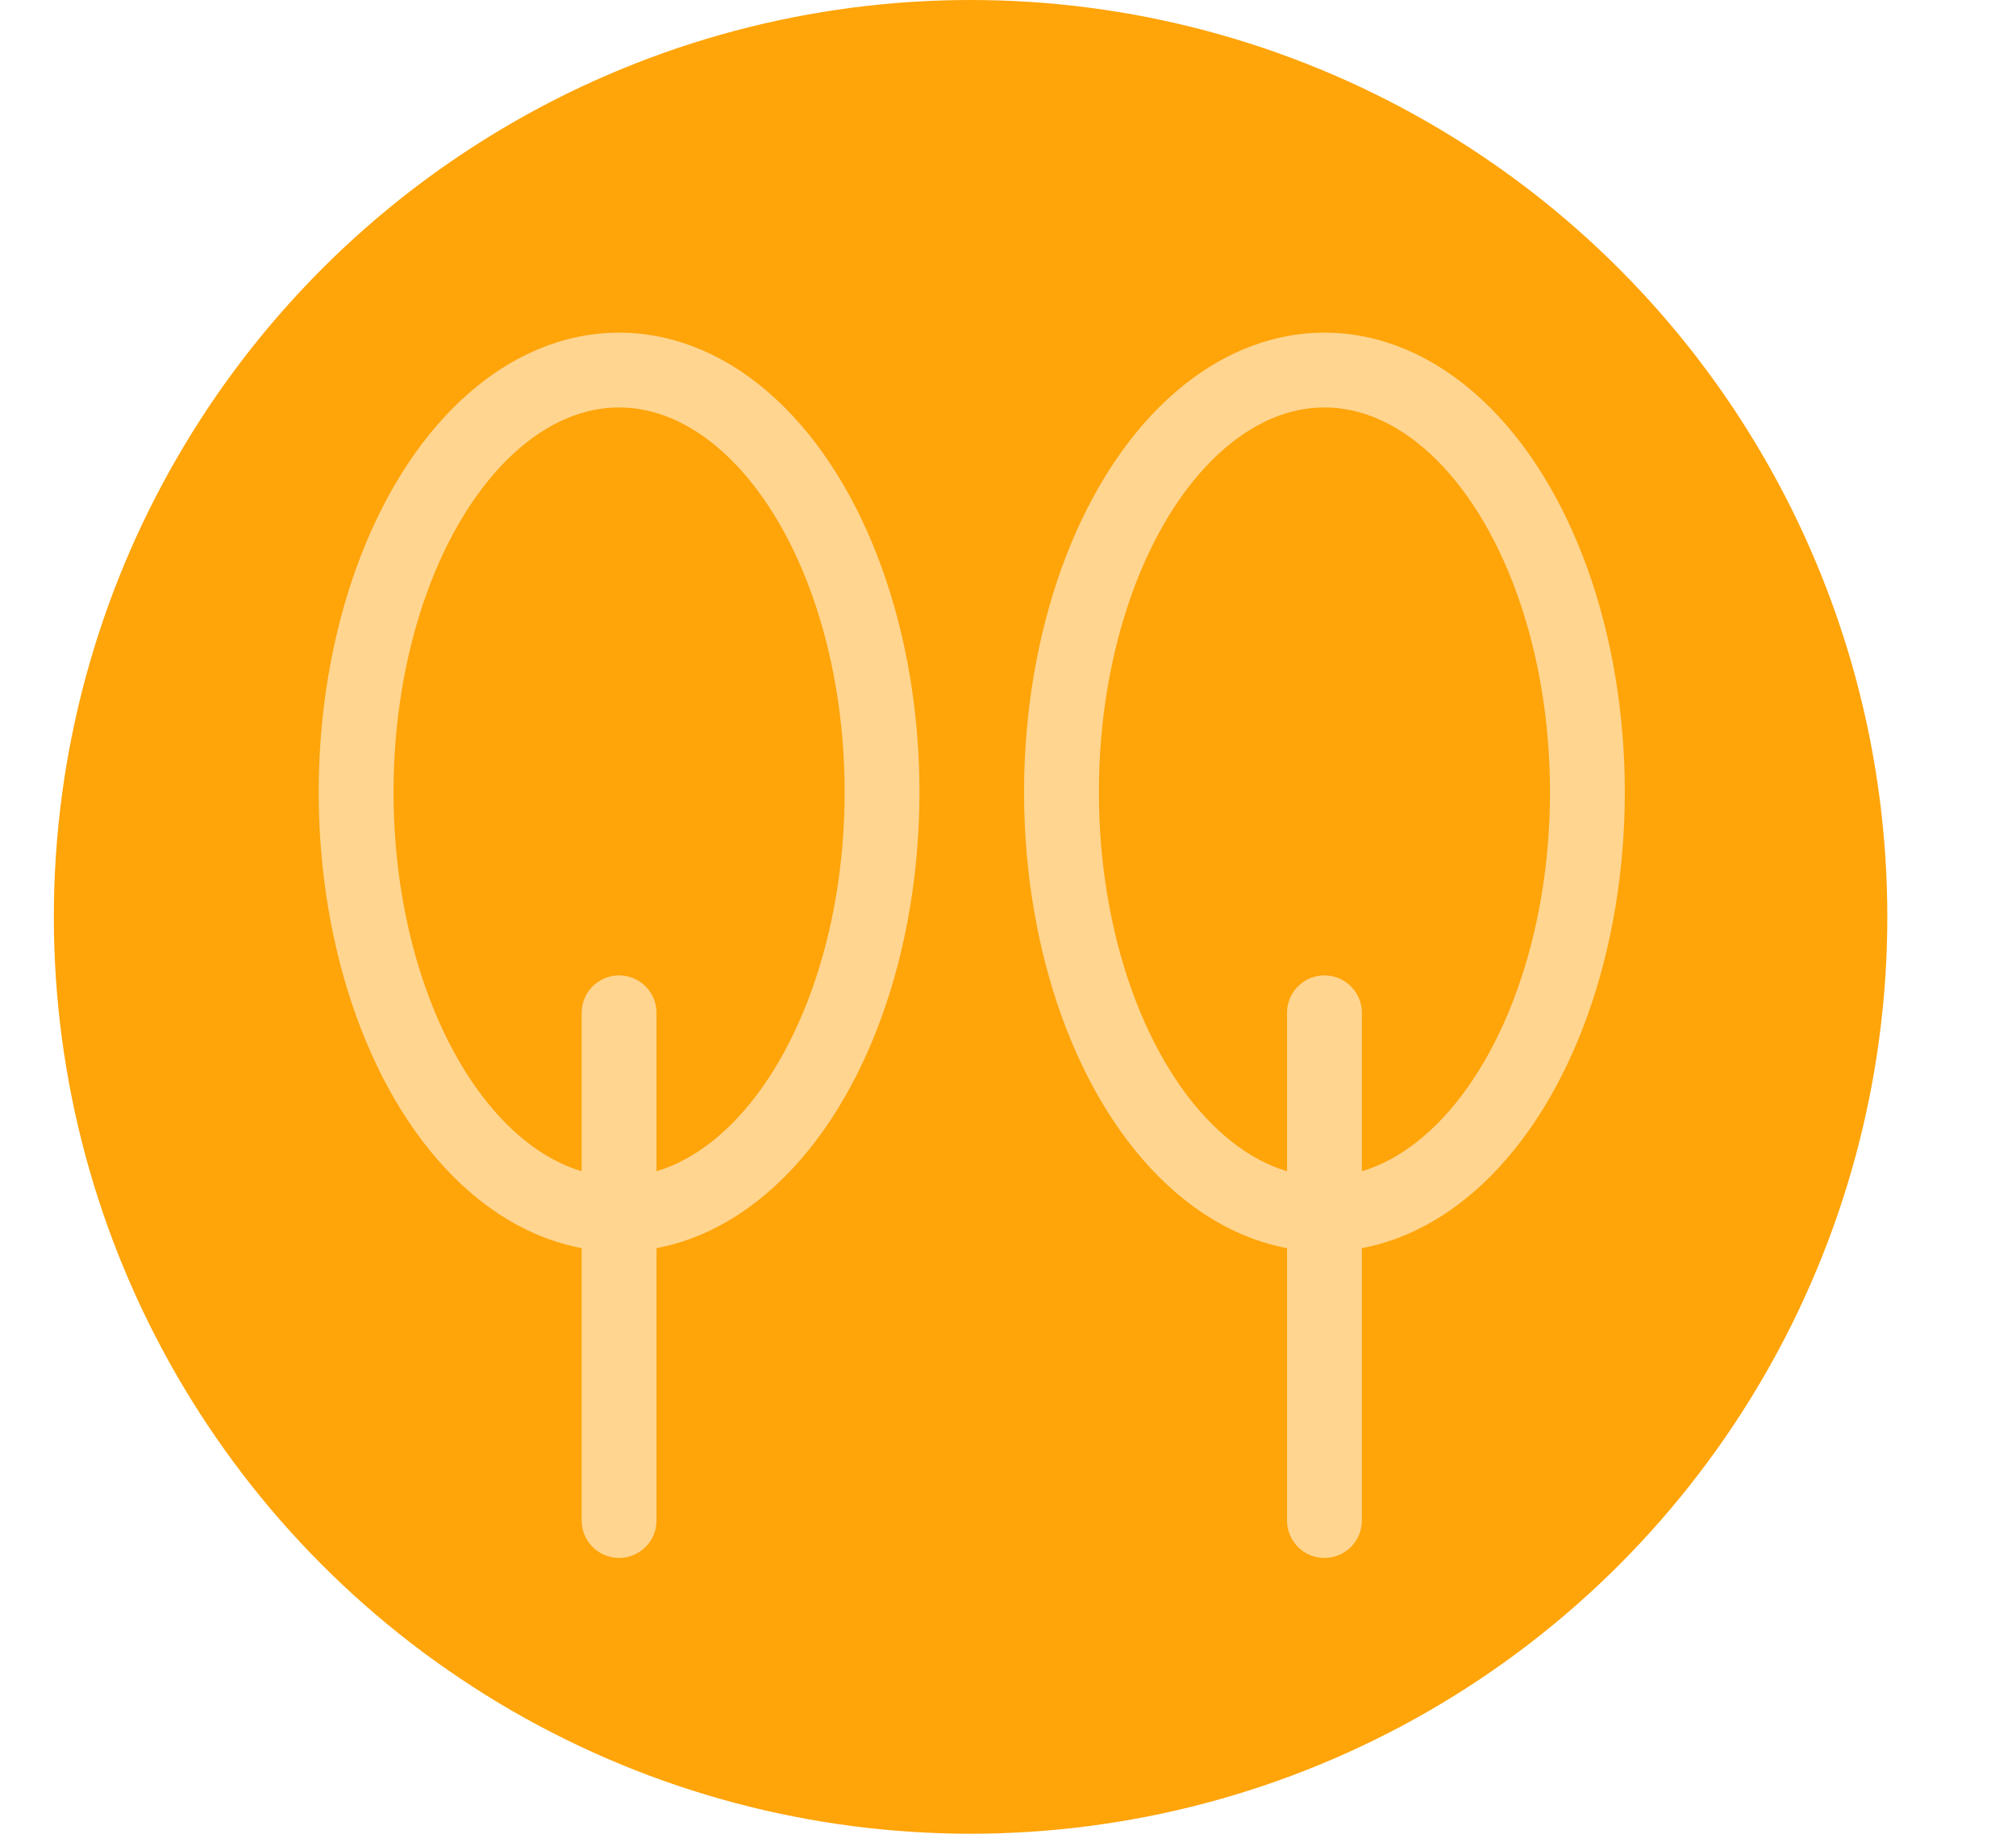
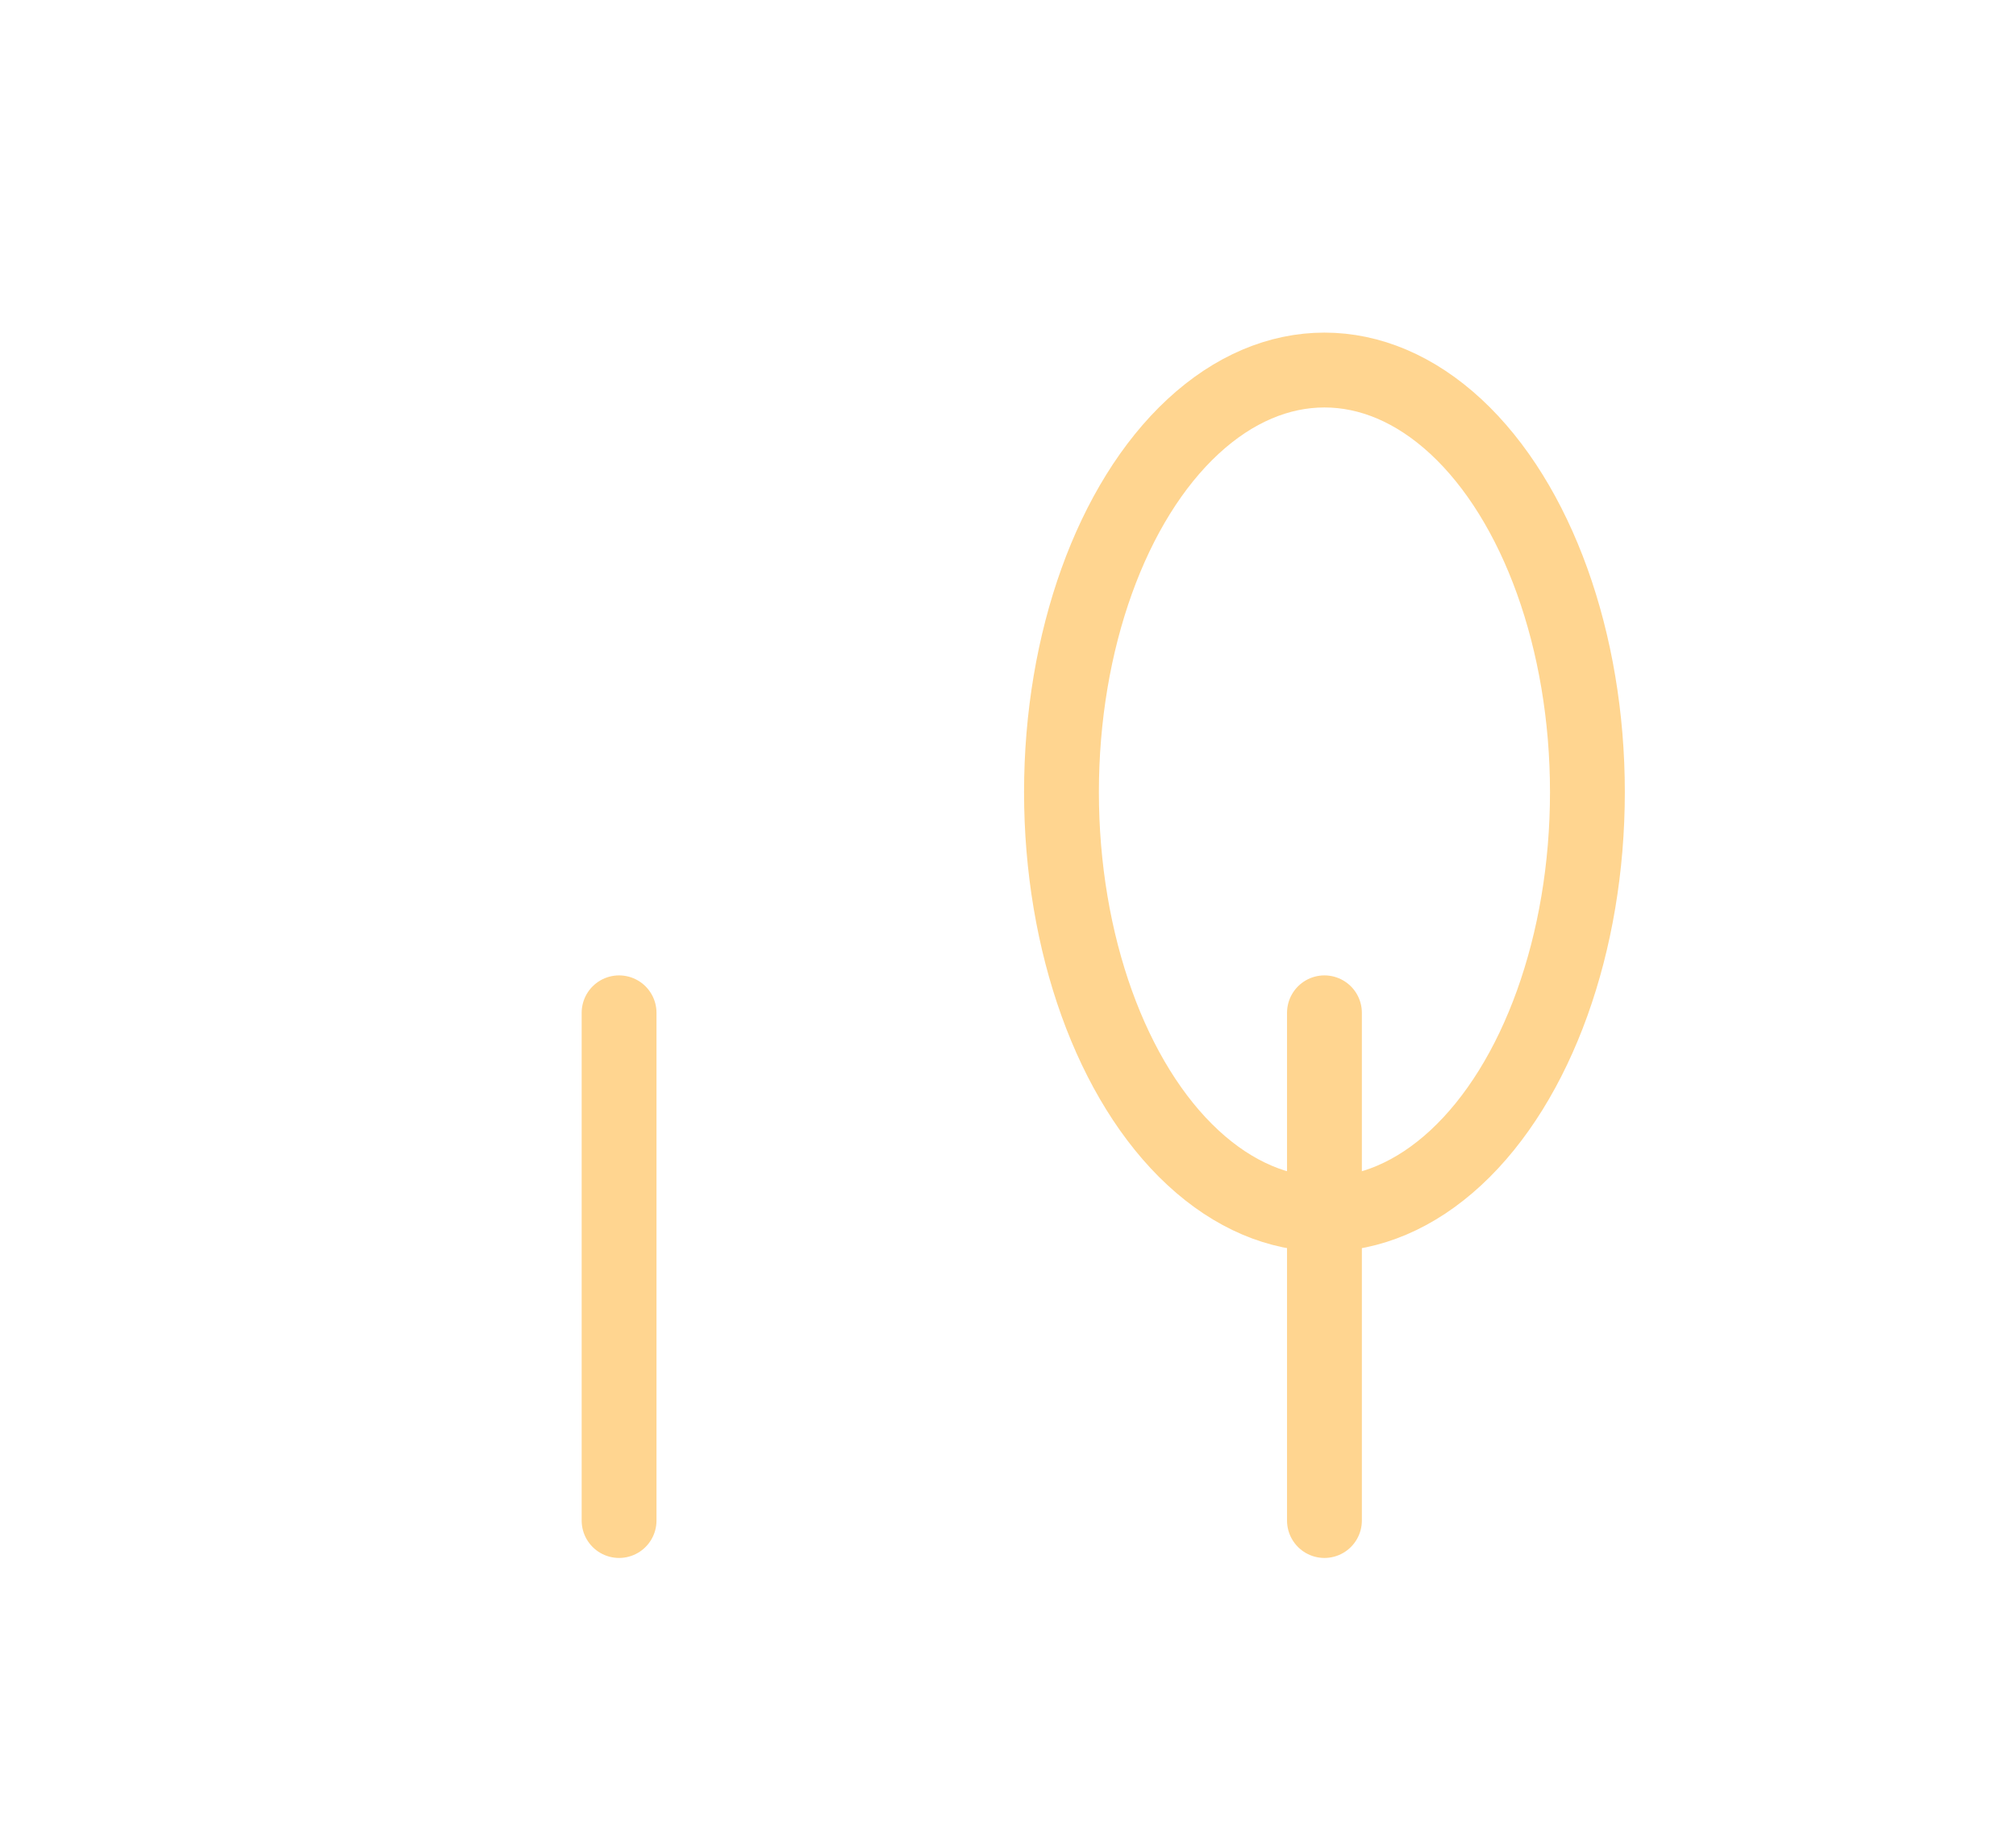
<svg xmlns="http://www.w3.org/2000/svg" width="53.878" height="49" viewBox="0 0 53.878 49">
  <defs>
    <clipPath id="clip-path">
      <rect id="Rectangle_213" data-name="Rectangle 213" width="53.878" height="35.977" transform="translate(0 0)" fill="none" stroke="#ffd590" stroke-width="1" />
    </clipPath>
  </defs>
  <g id="Groupe_558" data-name="Groupe 558" transform="translate(-1400.561 -3528)">
-     <circle id="Ellipse_12" data-name="Ellipse 12" cx="24.5" cy="24.5" r="24.5" transform="translate(1402 3528)" fill="#ffa409" />
    <g id="Groupe_341" data-name="Groupe 341" transform="translate(1400.561 3535.512)" clip-path="url(#clip-path)">
-       <ellipse id="Ellipse_19" data-name="Ellipse 19" cx="7.028" cy="11.279" rx="7.028" ry="11.279" transform="translate(9.517 2.376)" fill="none" stroke="#ffd590" stroke-linecap="round" stroke-linejoin="round" stroke-width="2" />
      <line id="Ligne_10" data-name="Ligne 10" y2="13.567" transform="translate(16.545 19.552)" fill="none" stroke="#ffd590" stroke-linecap="round" stroke-linejoin="round" stroke-width="2" />
      <ellipse id="Ellipse_20" data-name="Ellipse 20" cx="7.028" cy="11.279" rx="7.028" ry="11.279" transform="translate(28.368 2.376)" fill="none" stroke="#ffd590" stroke-linecap="round" stroke-linejoin="round" stroke-width="2" />
      <line id="Ligne_11" data-name="Ligne 11" y2="13.567" transform="translate(35.396 19.552)" fill="none" stroke="#ffd590" stroke-linecap="round" stroke-linejoin="round" stroke-width="2" />
    </g>
  </g>
</svg>